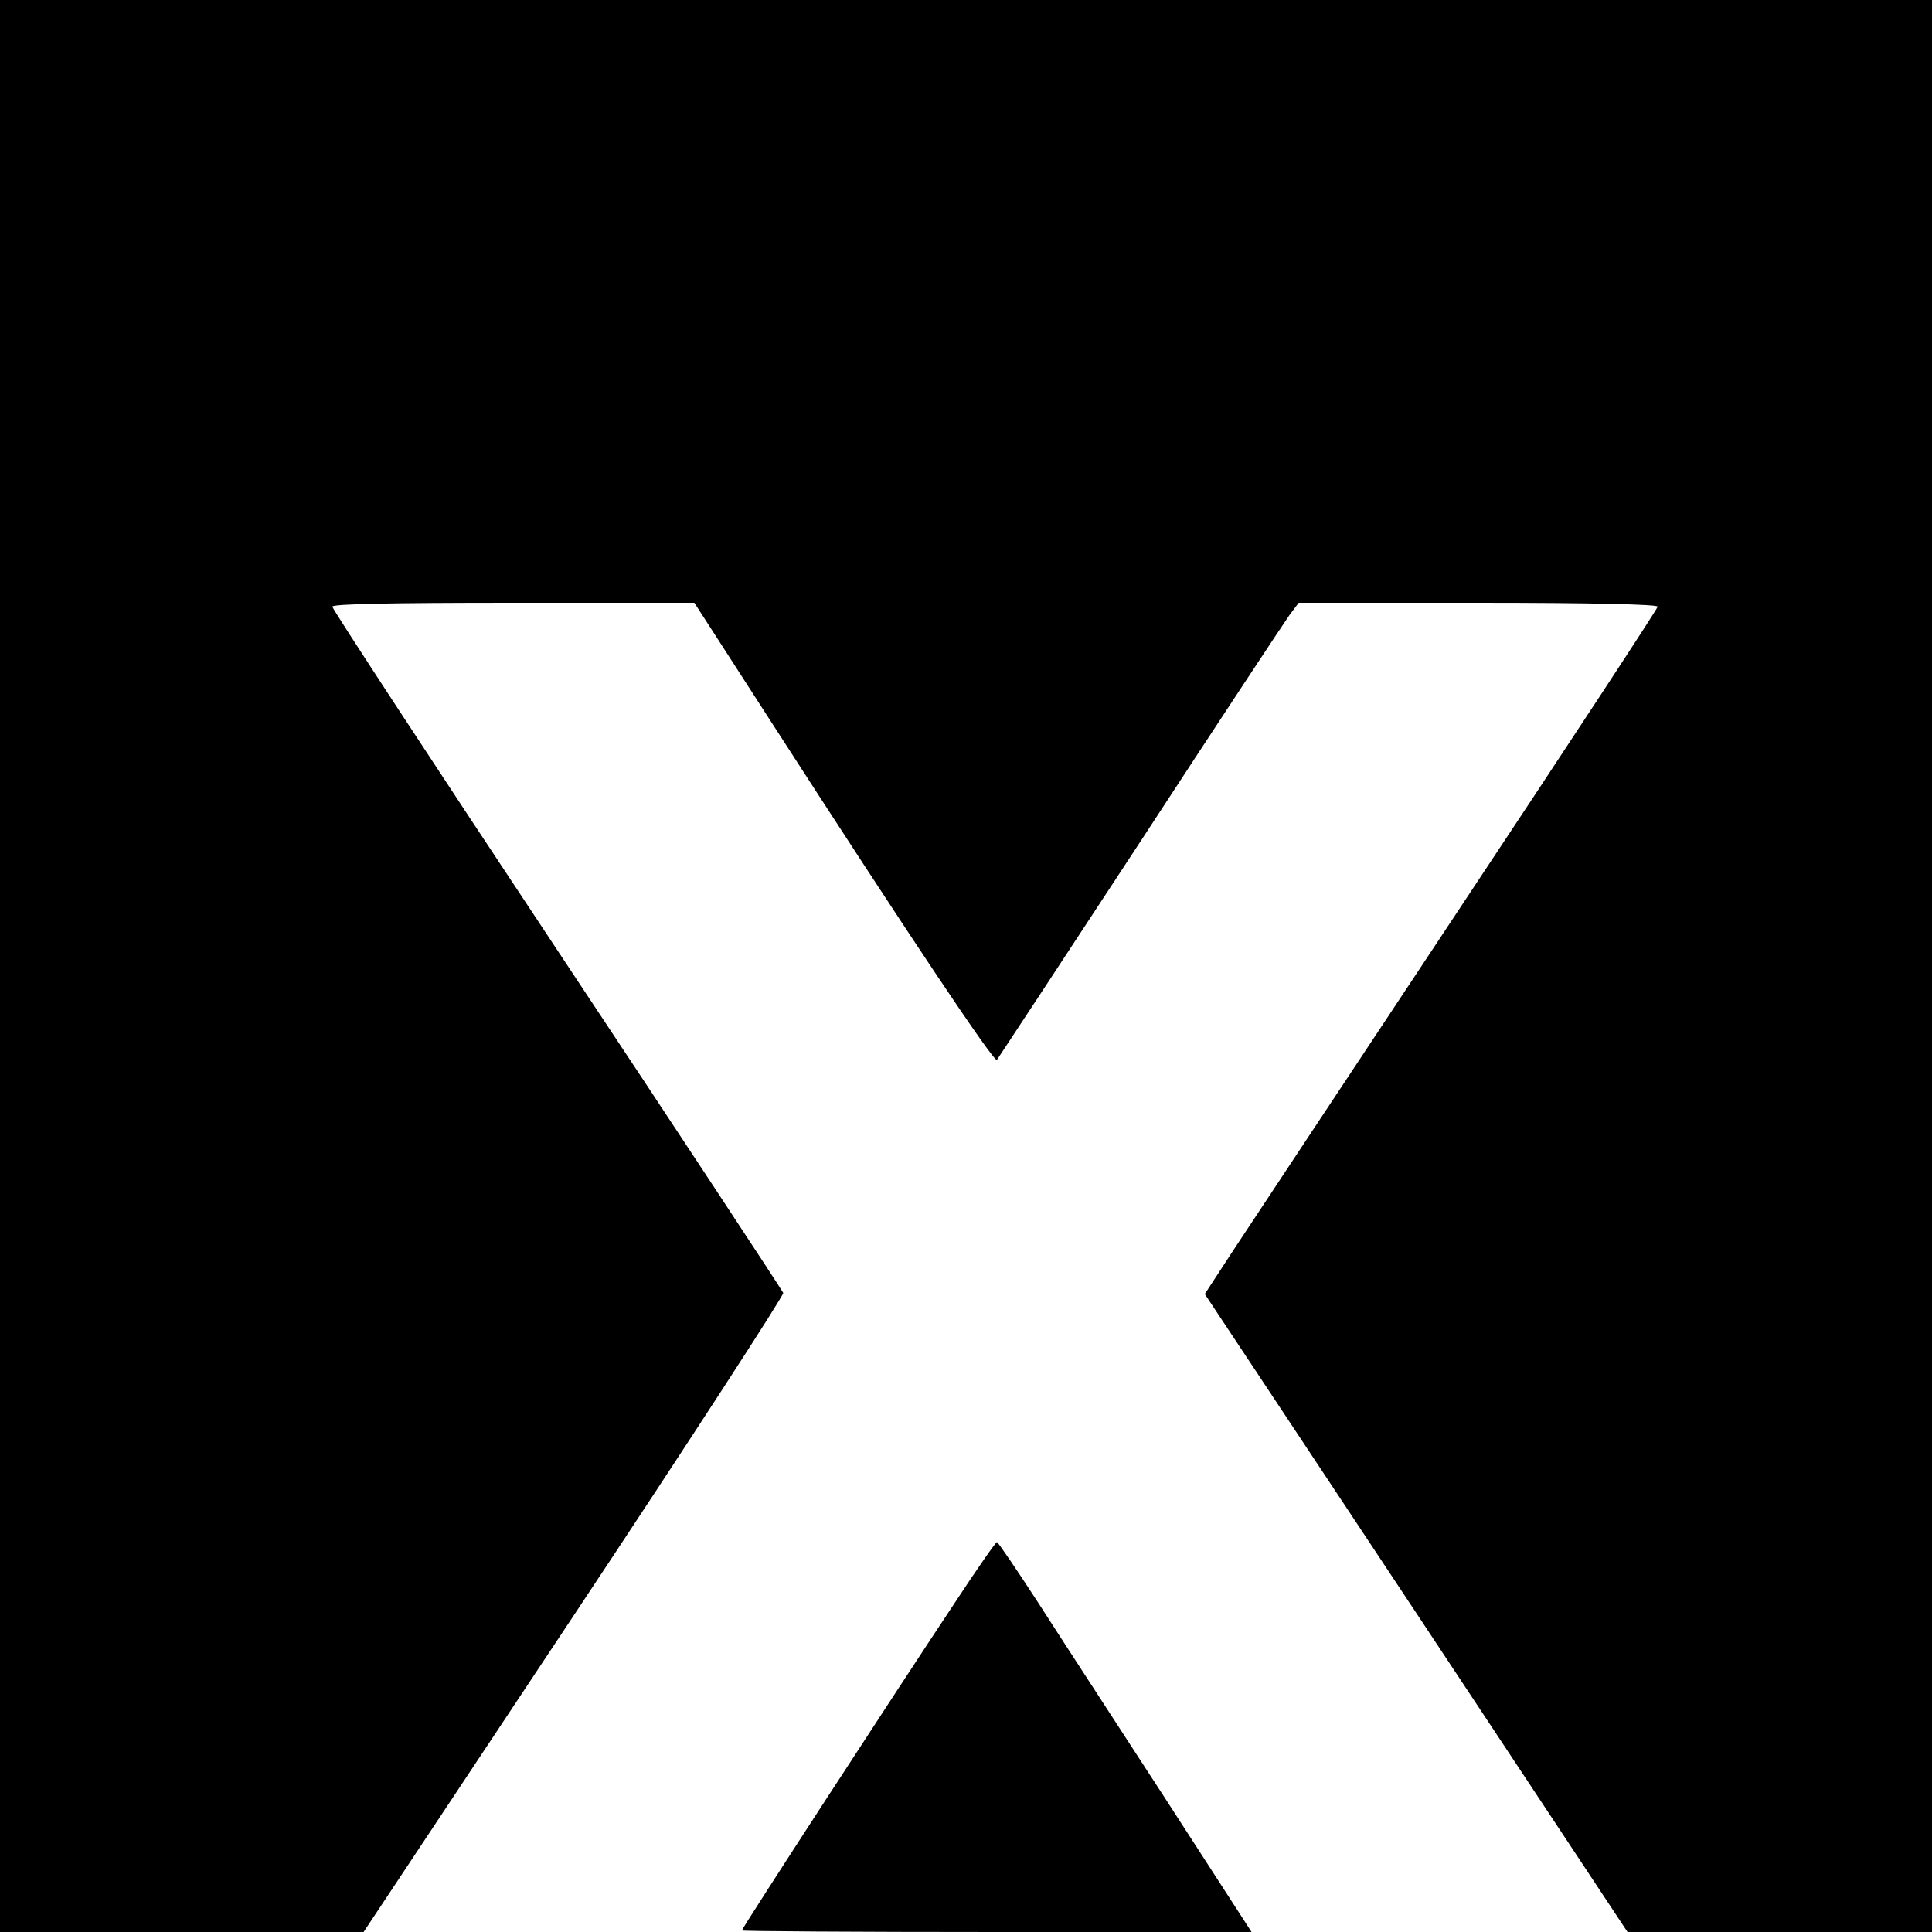
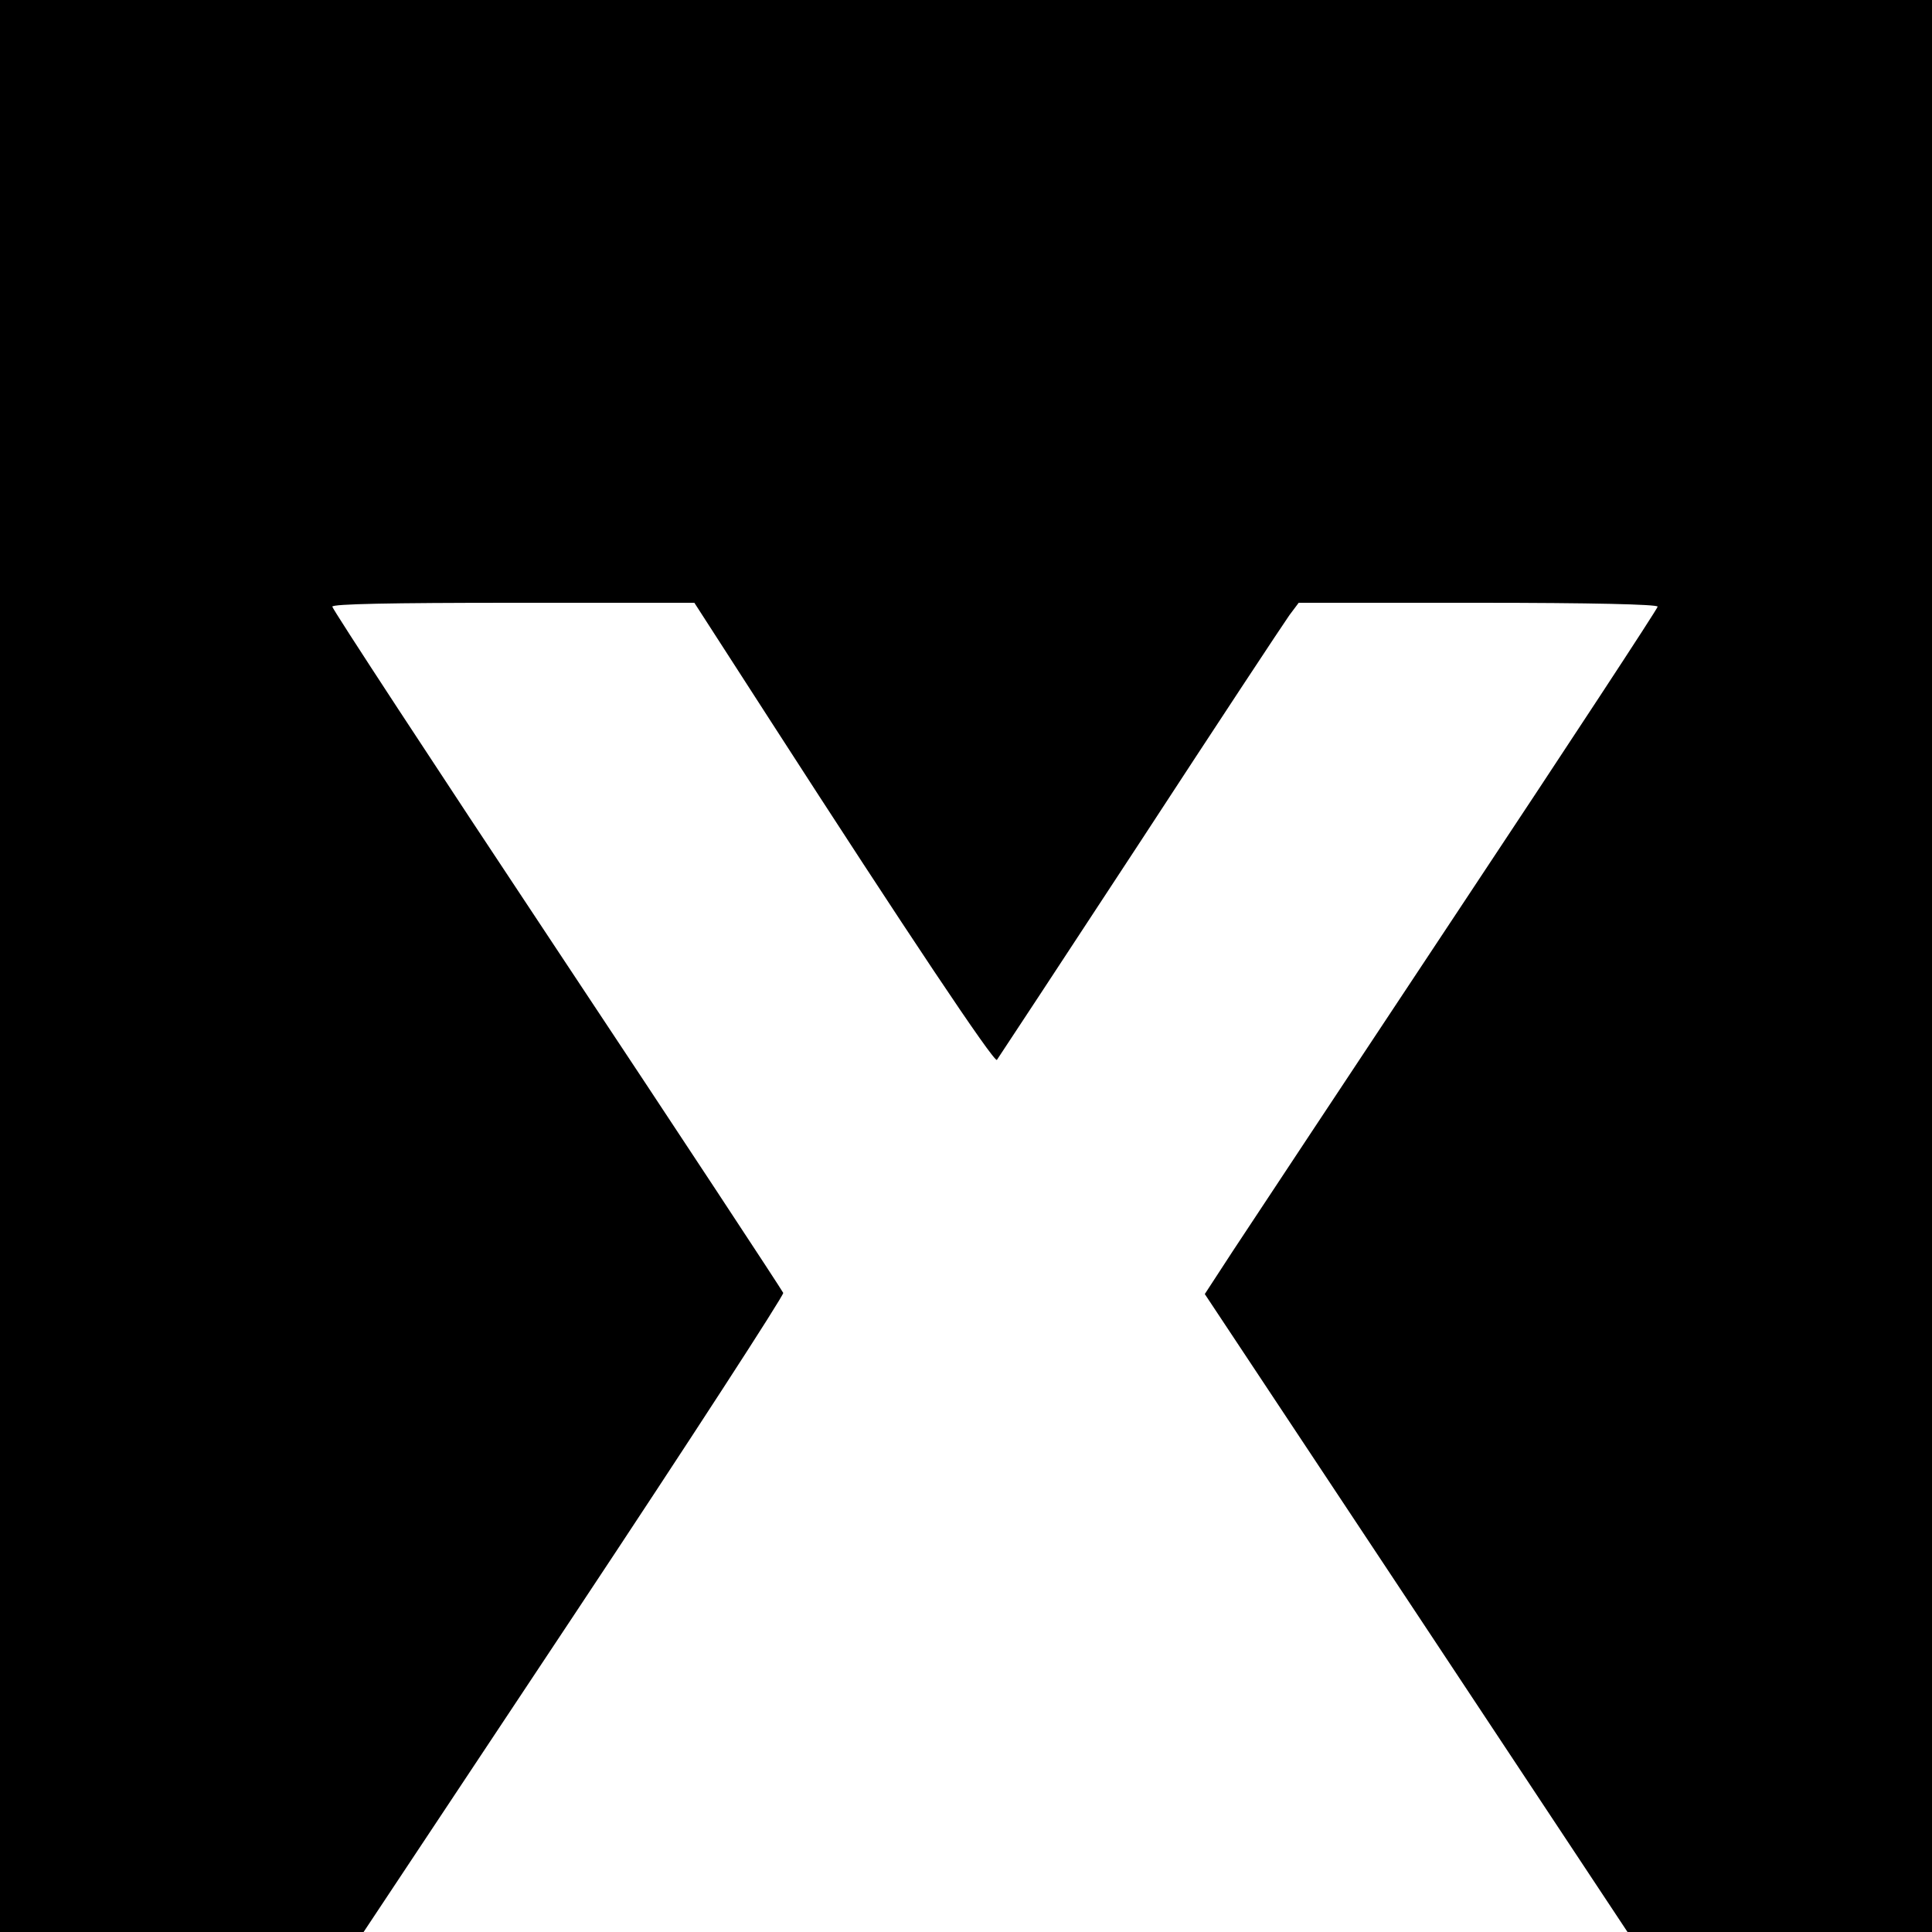
<svg xmlns="http://www.w3.org/2000/svg" version="1.0" width="500pt" height="500pt" viewBox="0 0 500 500" preserveAspectRatio="xMidYMid meet">
  <g transform="translate(0,500) scale(0.1,-0.1)" fill="#000000" stroke="none">
    <path d="M0 2500 l0 -2500 471 0 470 0 545 821 c300 452 543 827 541 833 -3 7 -266 407 -586 889 -320 482 -581 881 -581 887 0 7 150 10 469 10 l468 0 198 -307 c352 -546 578 -884 585 -876 3 4 170 258 370 563 199 305 374 570 387 588 l24 32 465 0 c291 0 464 -4 464 -10 0 -5 -231 -357 -513 -782 -282 -425 -545 -823 -586 -885 l-73 -112 547 -825 547 -826 394 0 394 0 0 2500 0 2500 -2500 0 -2500 0 0 -2500z" />
-     <path d="M2471 852 c-147 -221 -551 -842 -551 -848 0 -2 297 -4 660 -4 l659 0 -225 348 c-124 191 -272 418 -327 504 -56 86 -104 157 -107 157 -3 0 -52 -70 -109 -157z" />
  </g>
</svg>